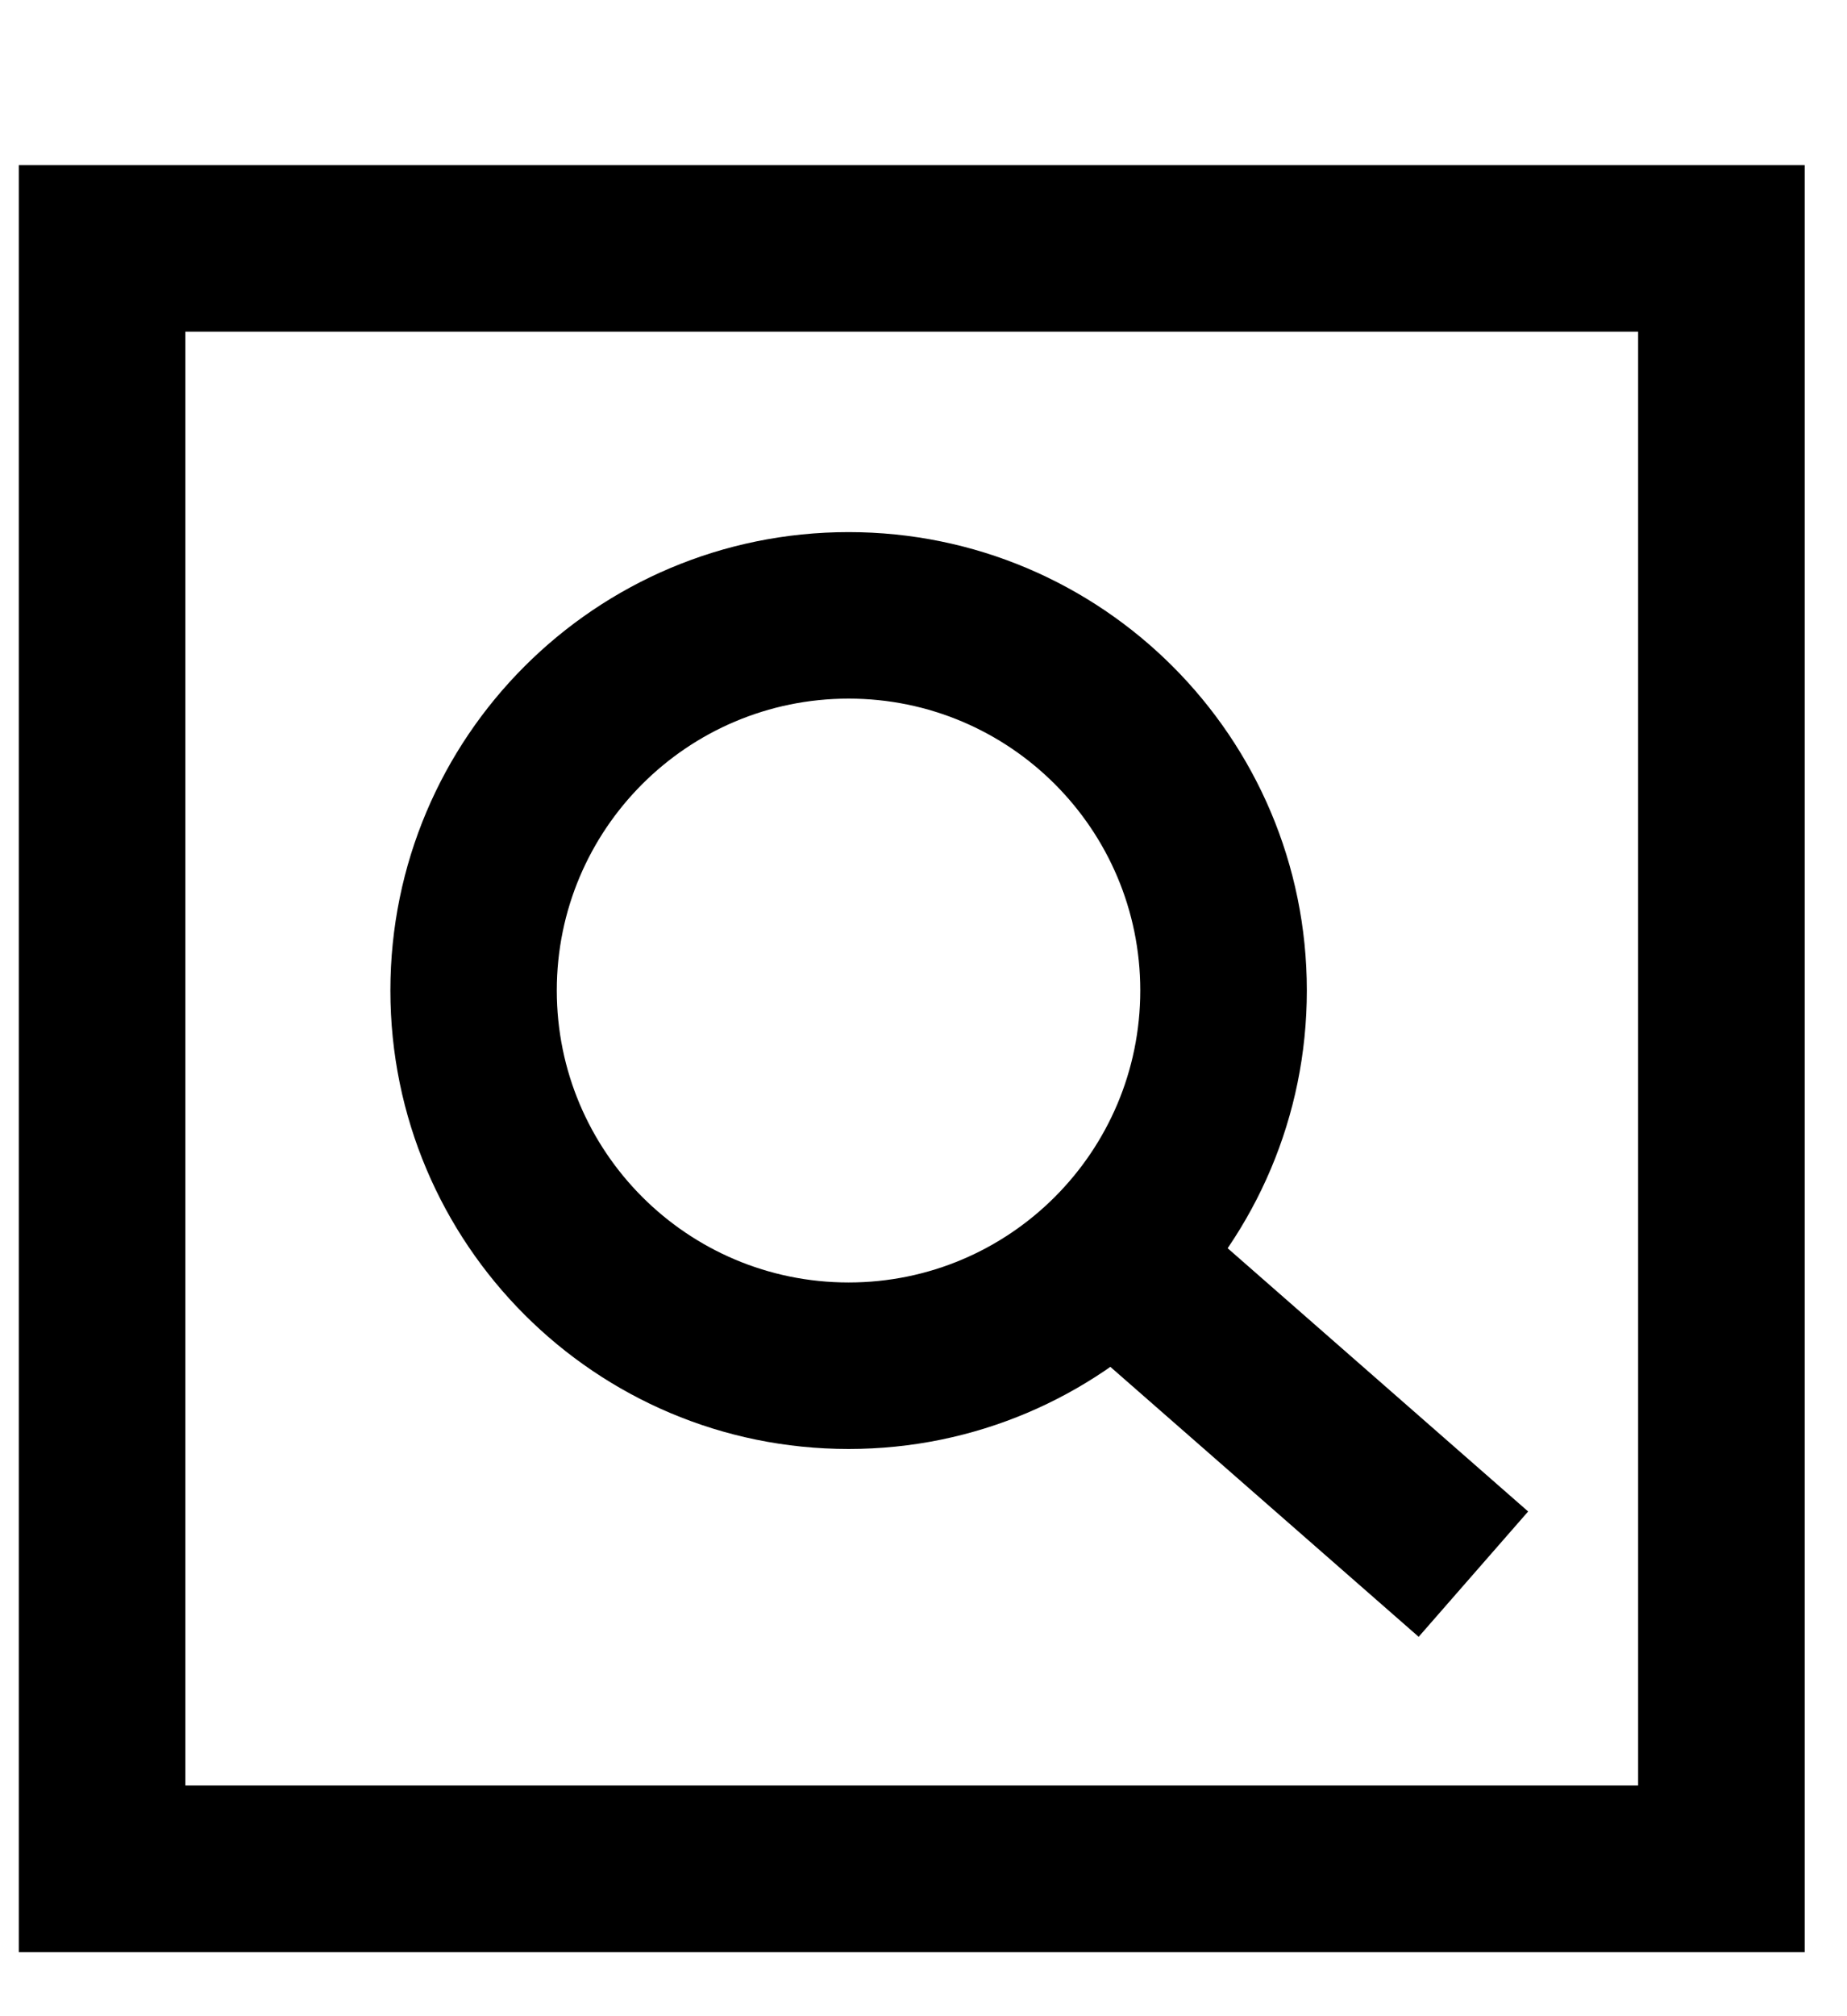
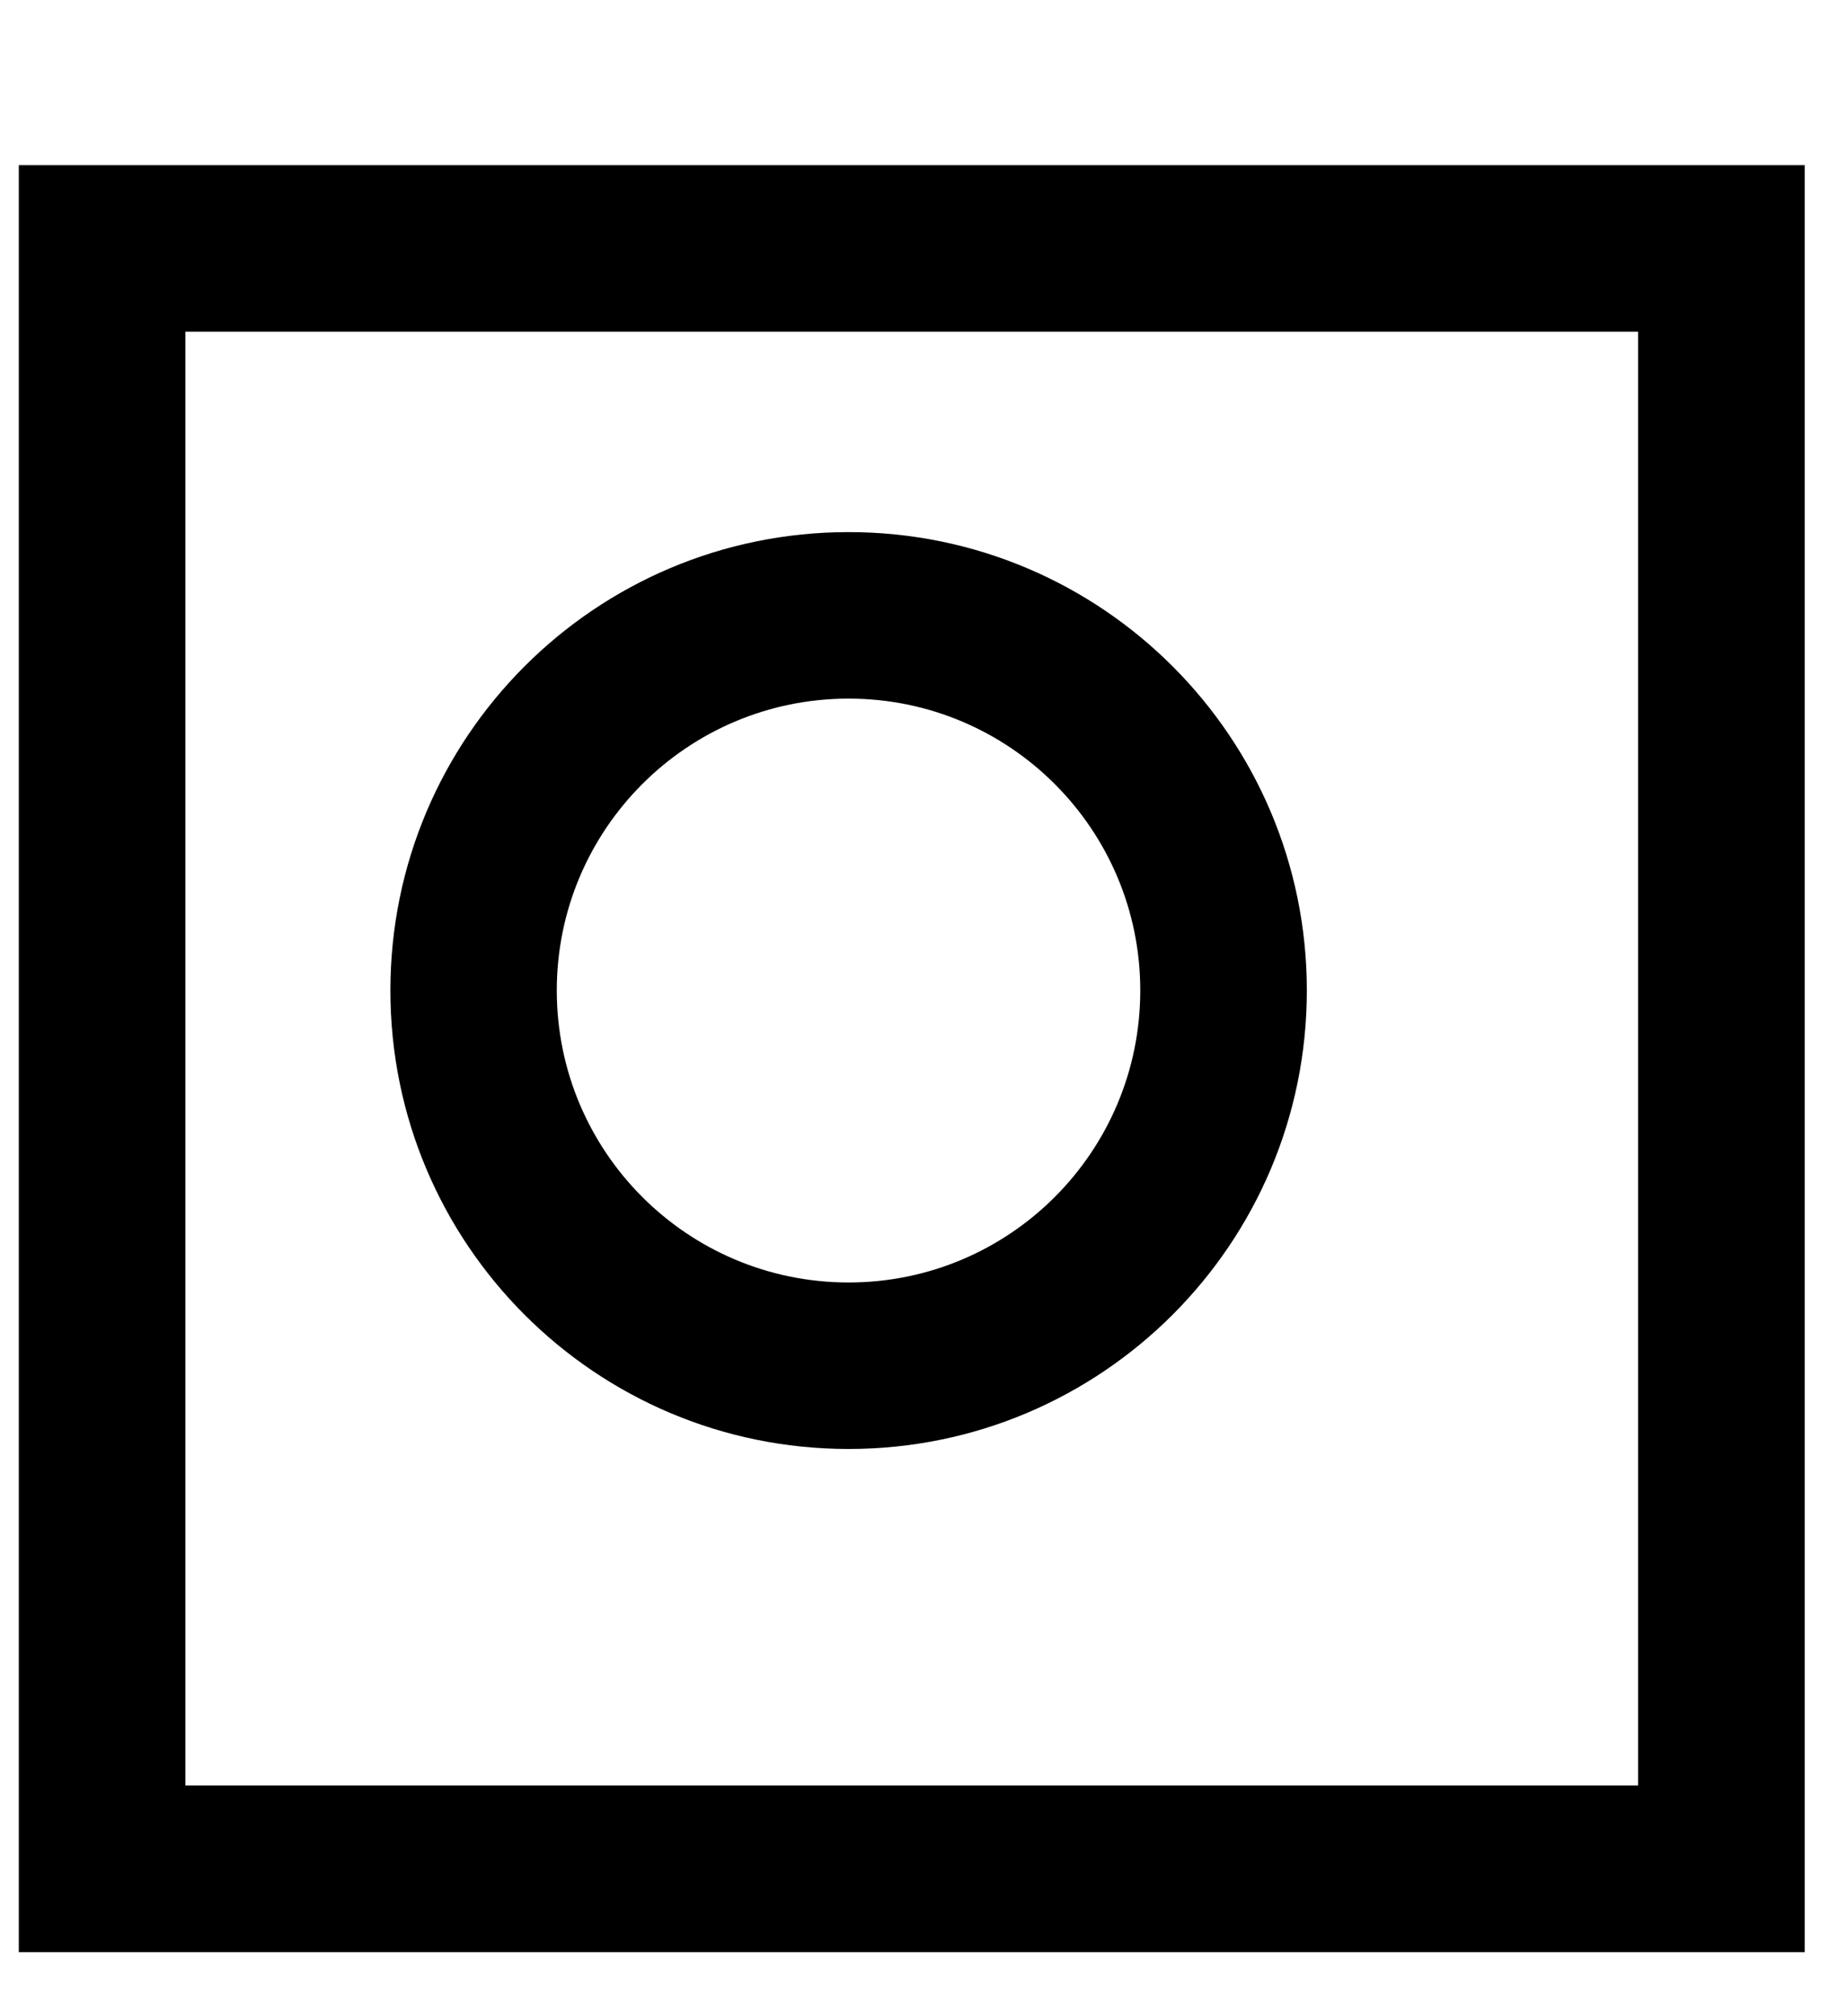
<svg xmlns="http://www.w3.org/2000/svg" width="11" height="12" viewBox="0 0 11 12" fill="none">
  <path fill-rule="evenodd" clip-rule="evenodd" d="M9.756 1.974H1.104V10.627H9.756V1.974ZM0.112 0.983V11.619H10.748V0.983H0.112Z" fill="black" />
  <path fill-rule="evenodd" clip-rule="evenodd" d="M5.054 7.633C6.013 7.633 6.791 6.855 6.791 5.895C6.791 4.936 6.013 4.158 5.054 4.158C4.094 4.158 3.316 4.936 3.316 5.895C3.316 6.855 4.094 7.633 5.054 7.633ZM5.054 8.624C6.561 8.624 7.783 7.403 7.783 5.895C7.783 4.388 6.561 3.167 5.054 3.167C3.546 3.167 2.325 4.388 2.325 5.895C2.325 7.403 3.546 8.624 5.054 8.624Z" fill="black" />
-   <path fill-rule="evenodd" clip-rule="evenodd" d="M8.449 9.742L6.464 8.005L7.117 7.259L9.101 8.996L8.449 9.742Z" fill="black" />
</svg>